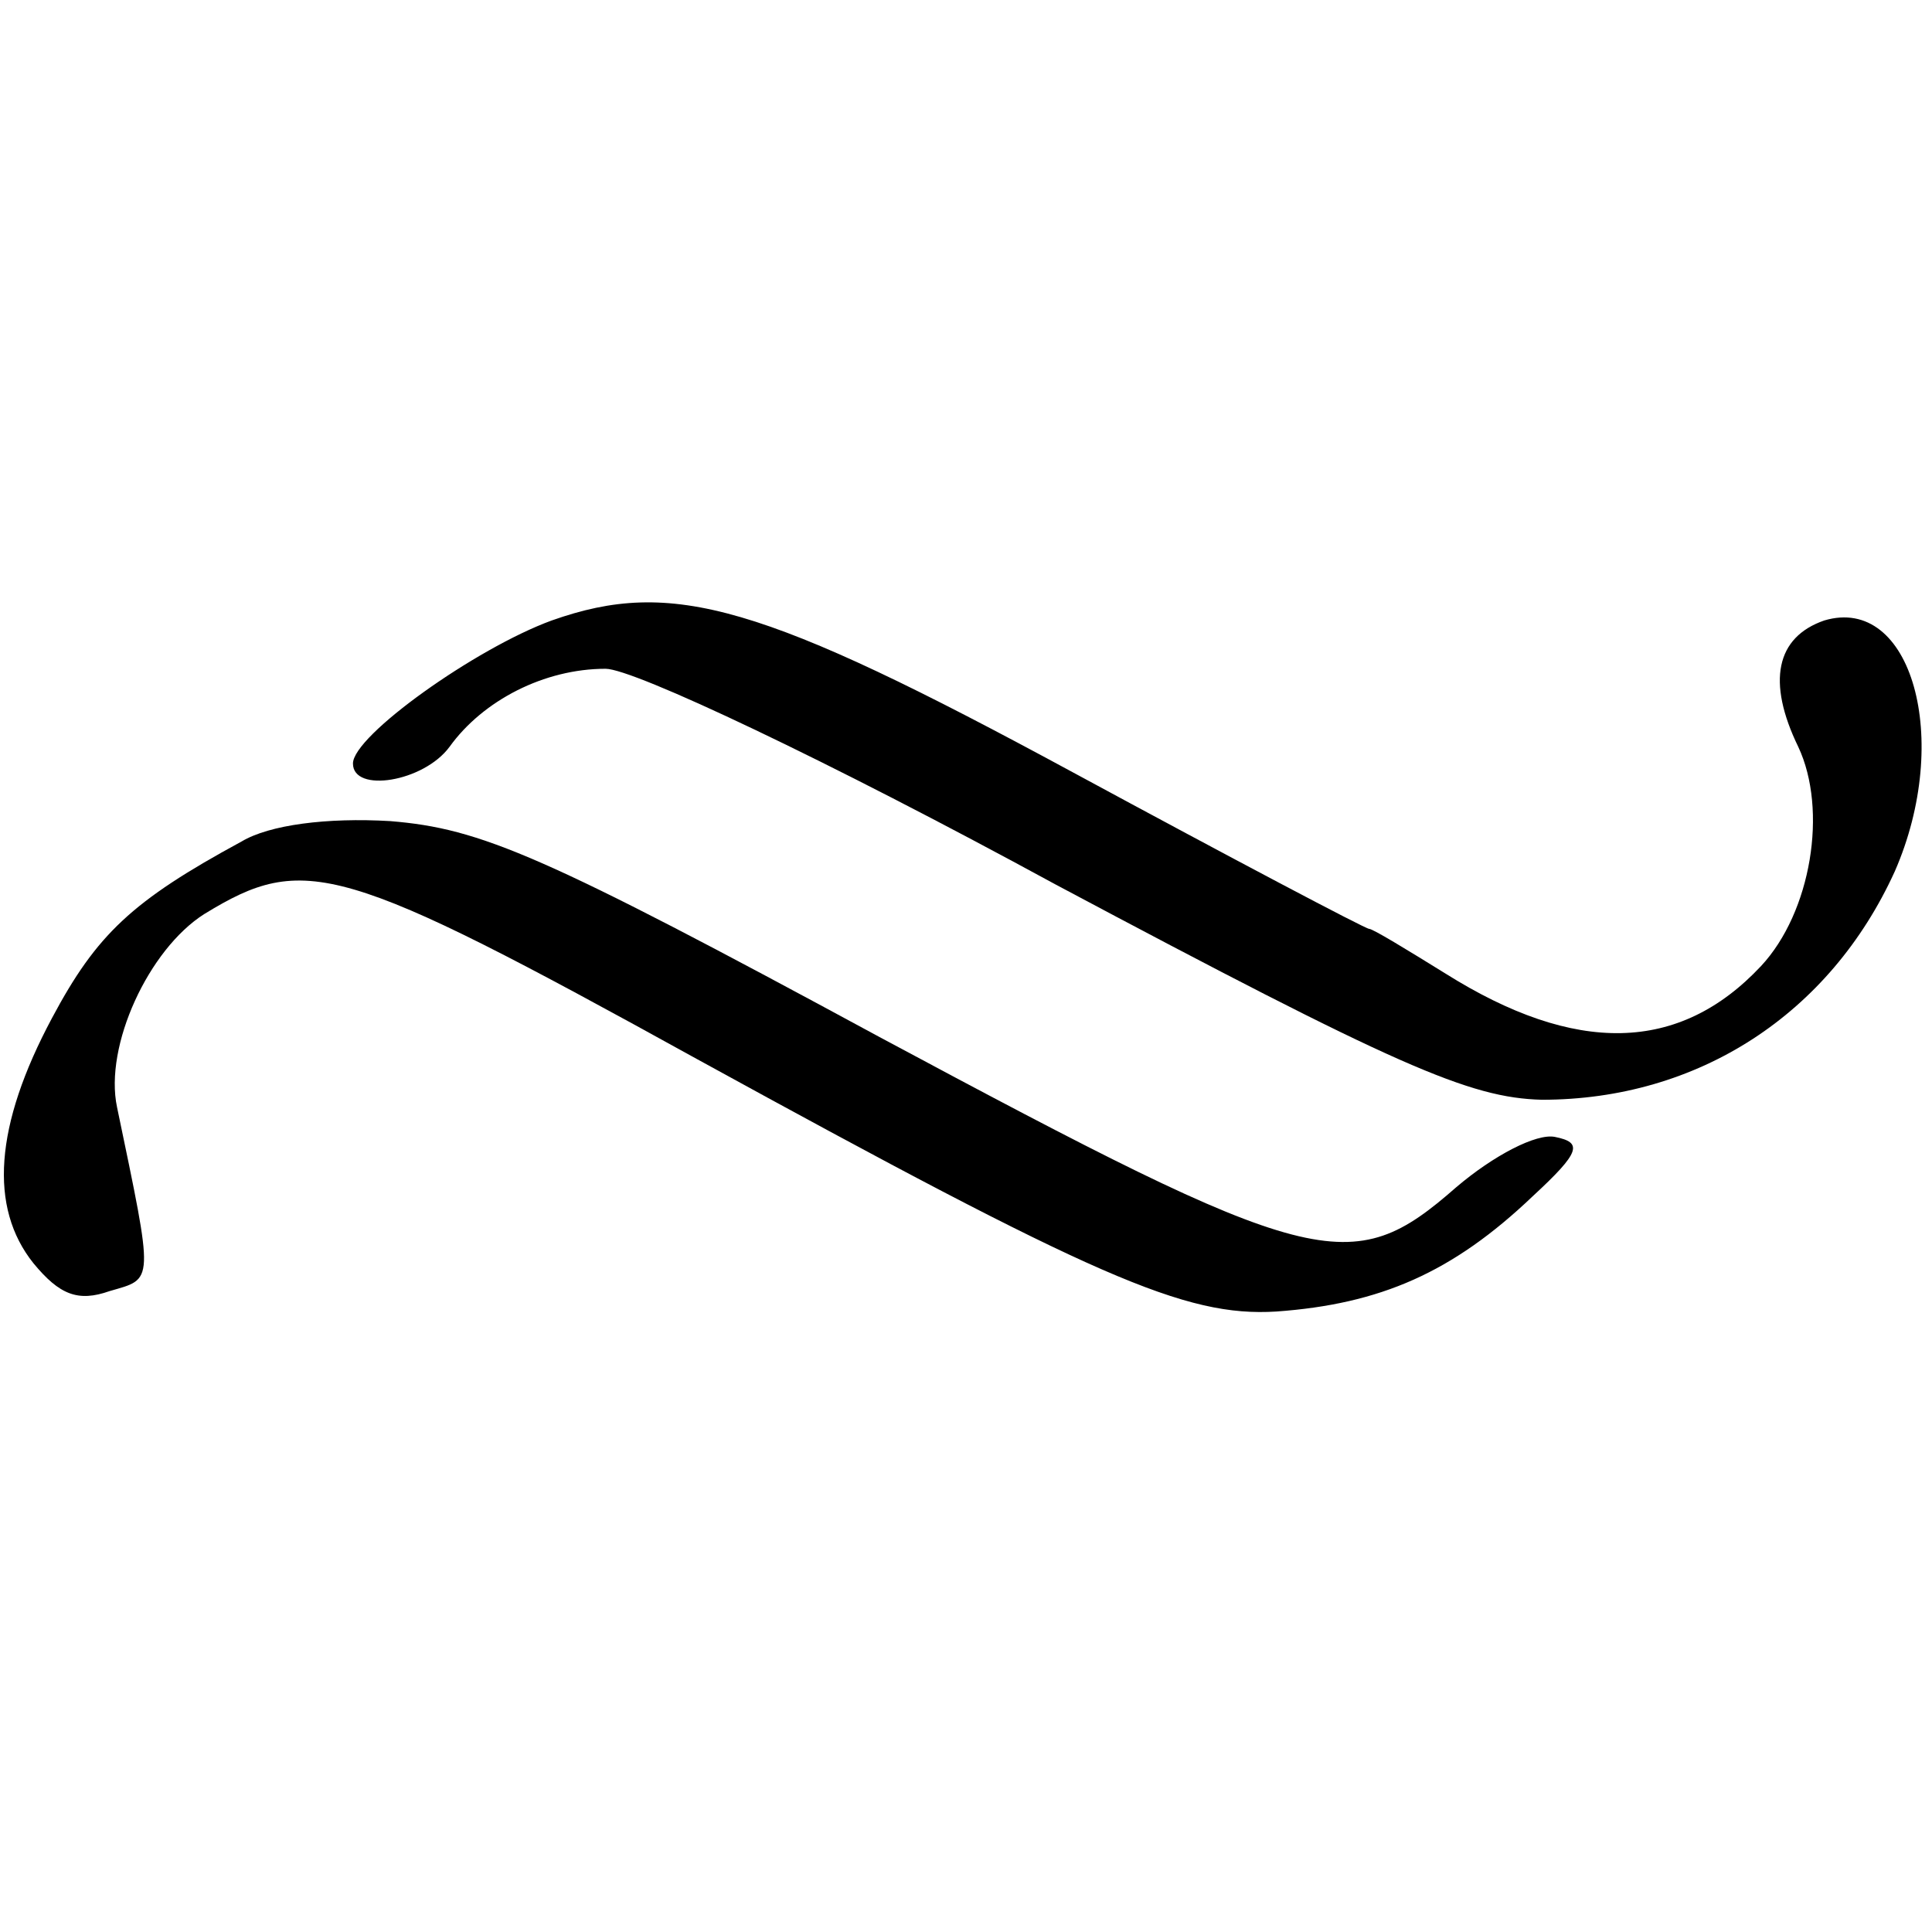
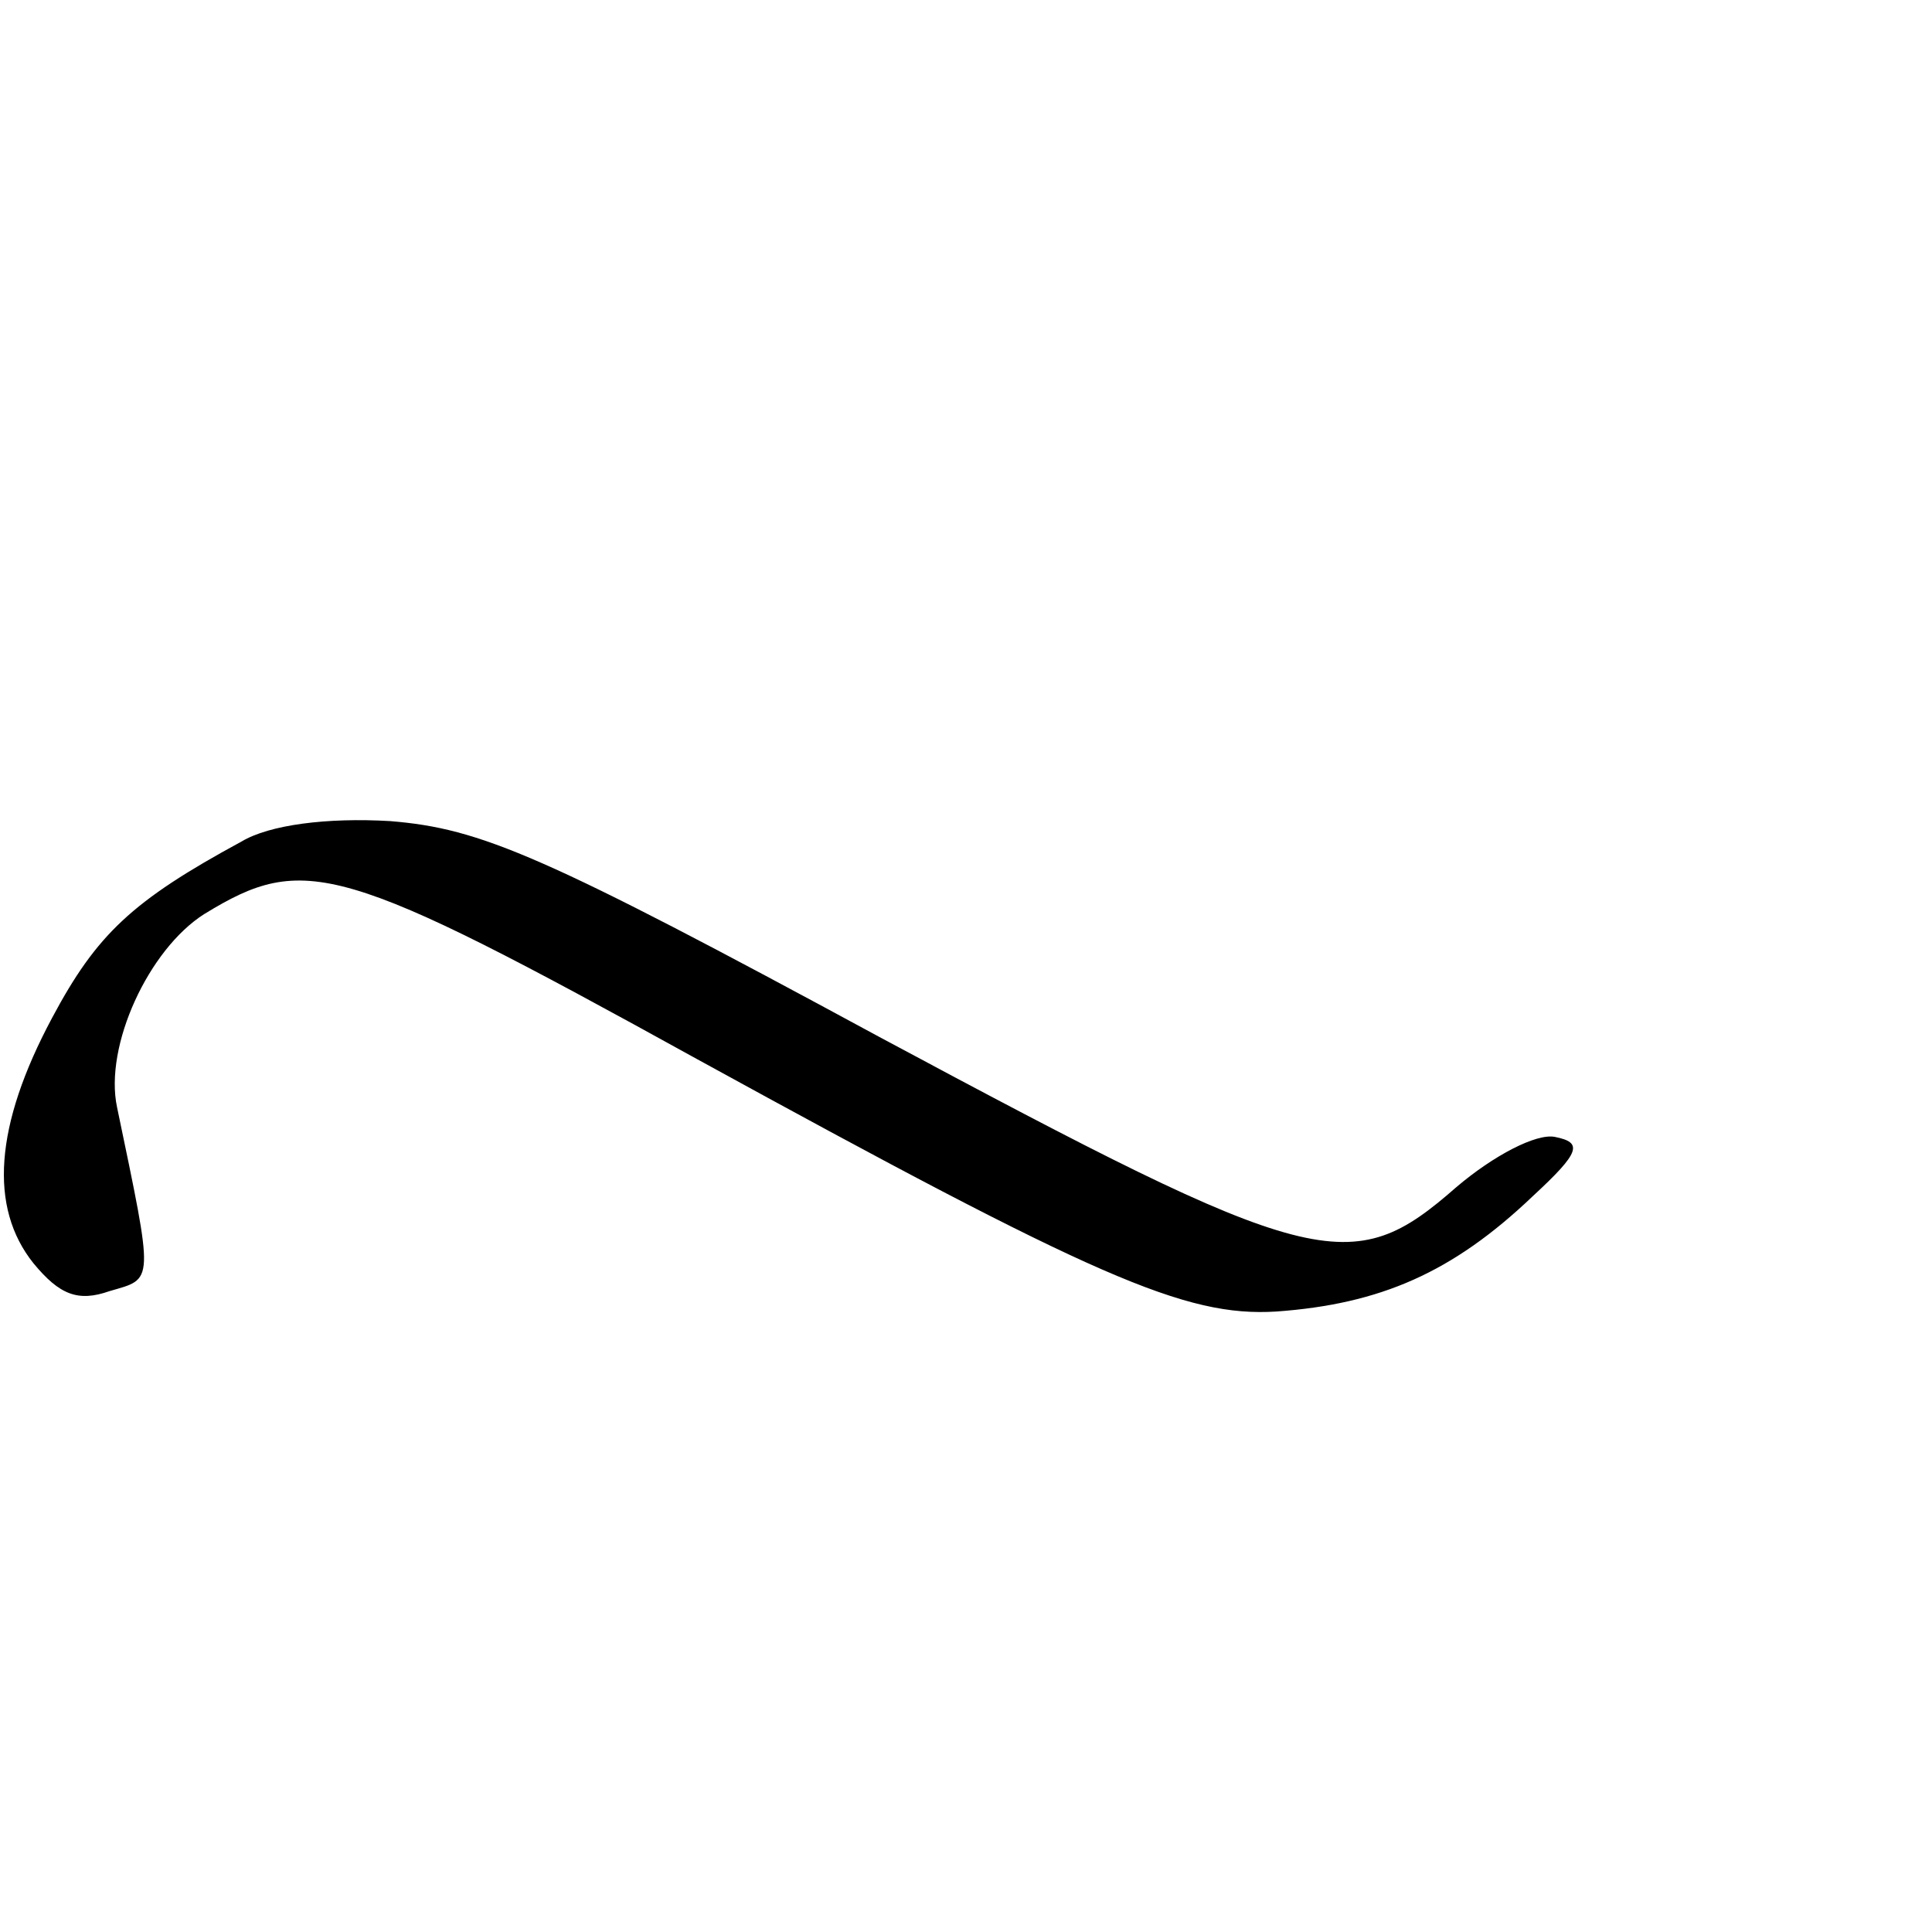
<svg xmlns="http://www.w3.org/2000/svg" version="1.0" width="104pt" height="104pt" viewBox="0 0 104 104" preserveAspectRatio="xMidYMid meet">
  <g transform="translate(0,104) scale(0.1,-0.1)" fill="#000000" stroke="none">
-     <path d="M297 706 c-41 -15 -107 -62 -107 -77 0 -16 38 -10 52 9 18 25 51 42 84 42 15 0 119 -49 242 -116 184 -98 223 -115 262 -116 84 0 155 46 190 123 31 71 9 149 -38 135 -26 -9 -31 -33 -14 -68 16 -34 7 -89 -20 -118 -44 -47 -100 -48 -170 -4 -21 13 -39 24 -41 24 -2 0 -74 38 -159 84 -168 91 -216 105 -281 82z" />
    <path d="M130 587 c-59 -32 -78 -50 -102 -95 -31 -58 -34 -102 -10 -132 14 -17 24 -21 41 -15 24 7 24 3 4 99 -7 33 17 85 47 104 54 33 73 28 265 -78 215 -118 263 -139 312 -136 56 4 95 21 138 62 26 24 27 29 12 32 -10 2 -33 -10 -53 -27 -57 -50 -76 -45 -311 81 -181 98 -214 112 -263 116 -34 2 -65 -2 -80 -11z" />
  </g>
</svg>